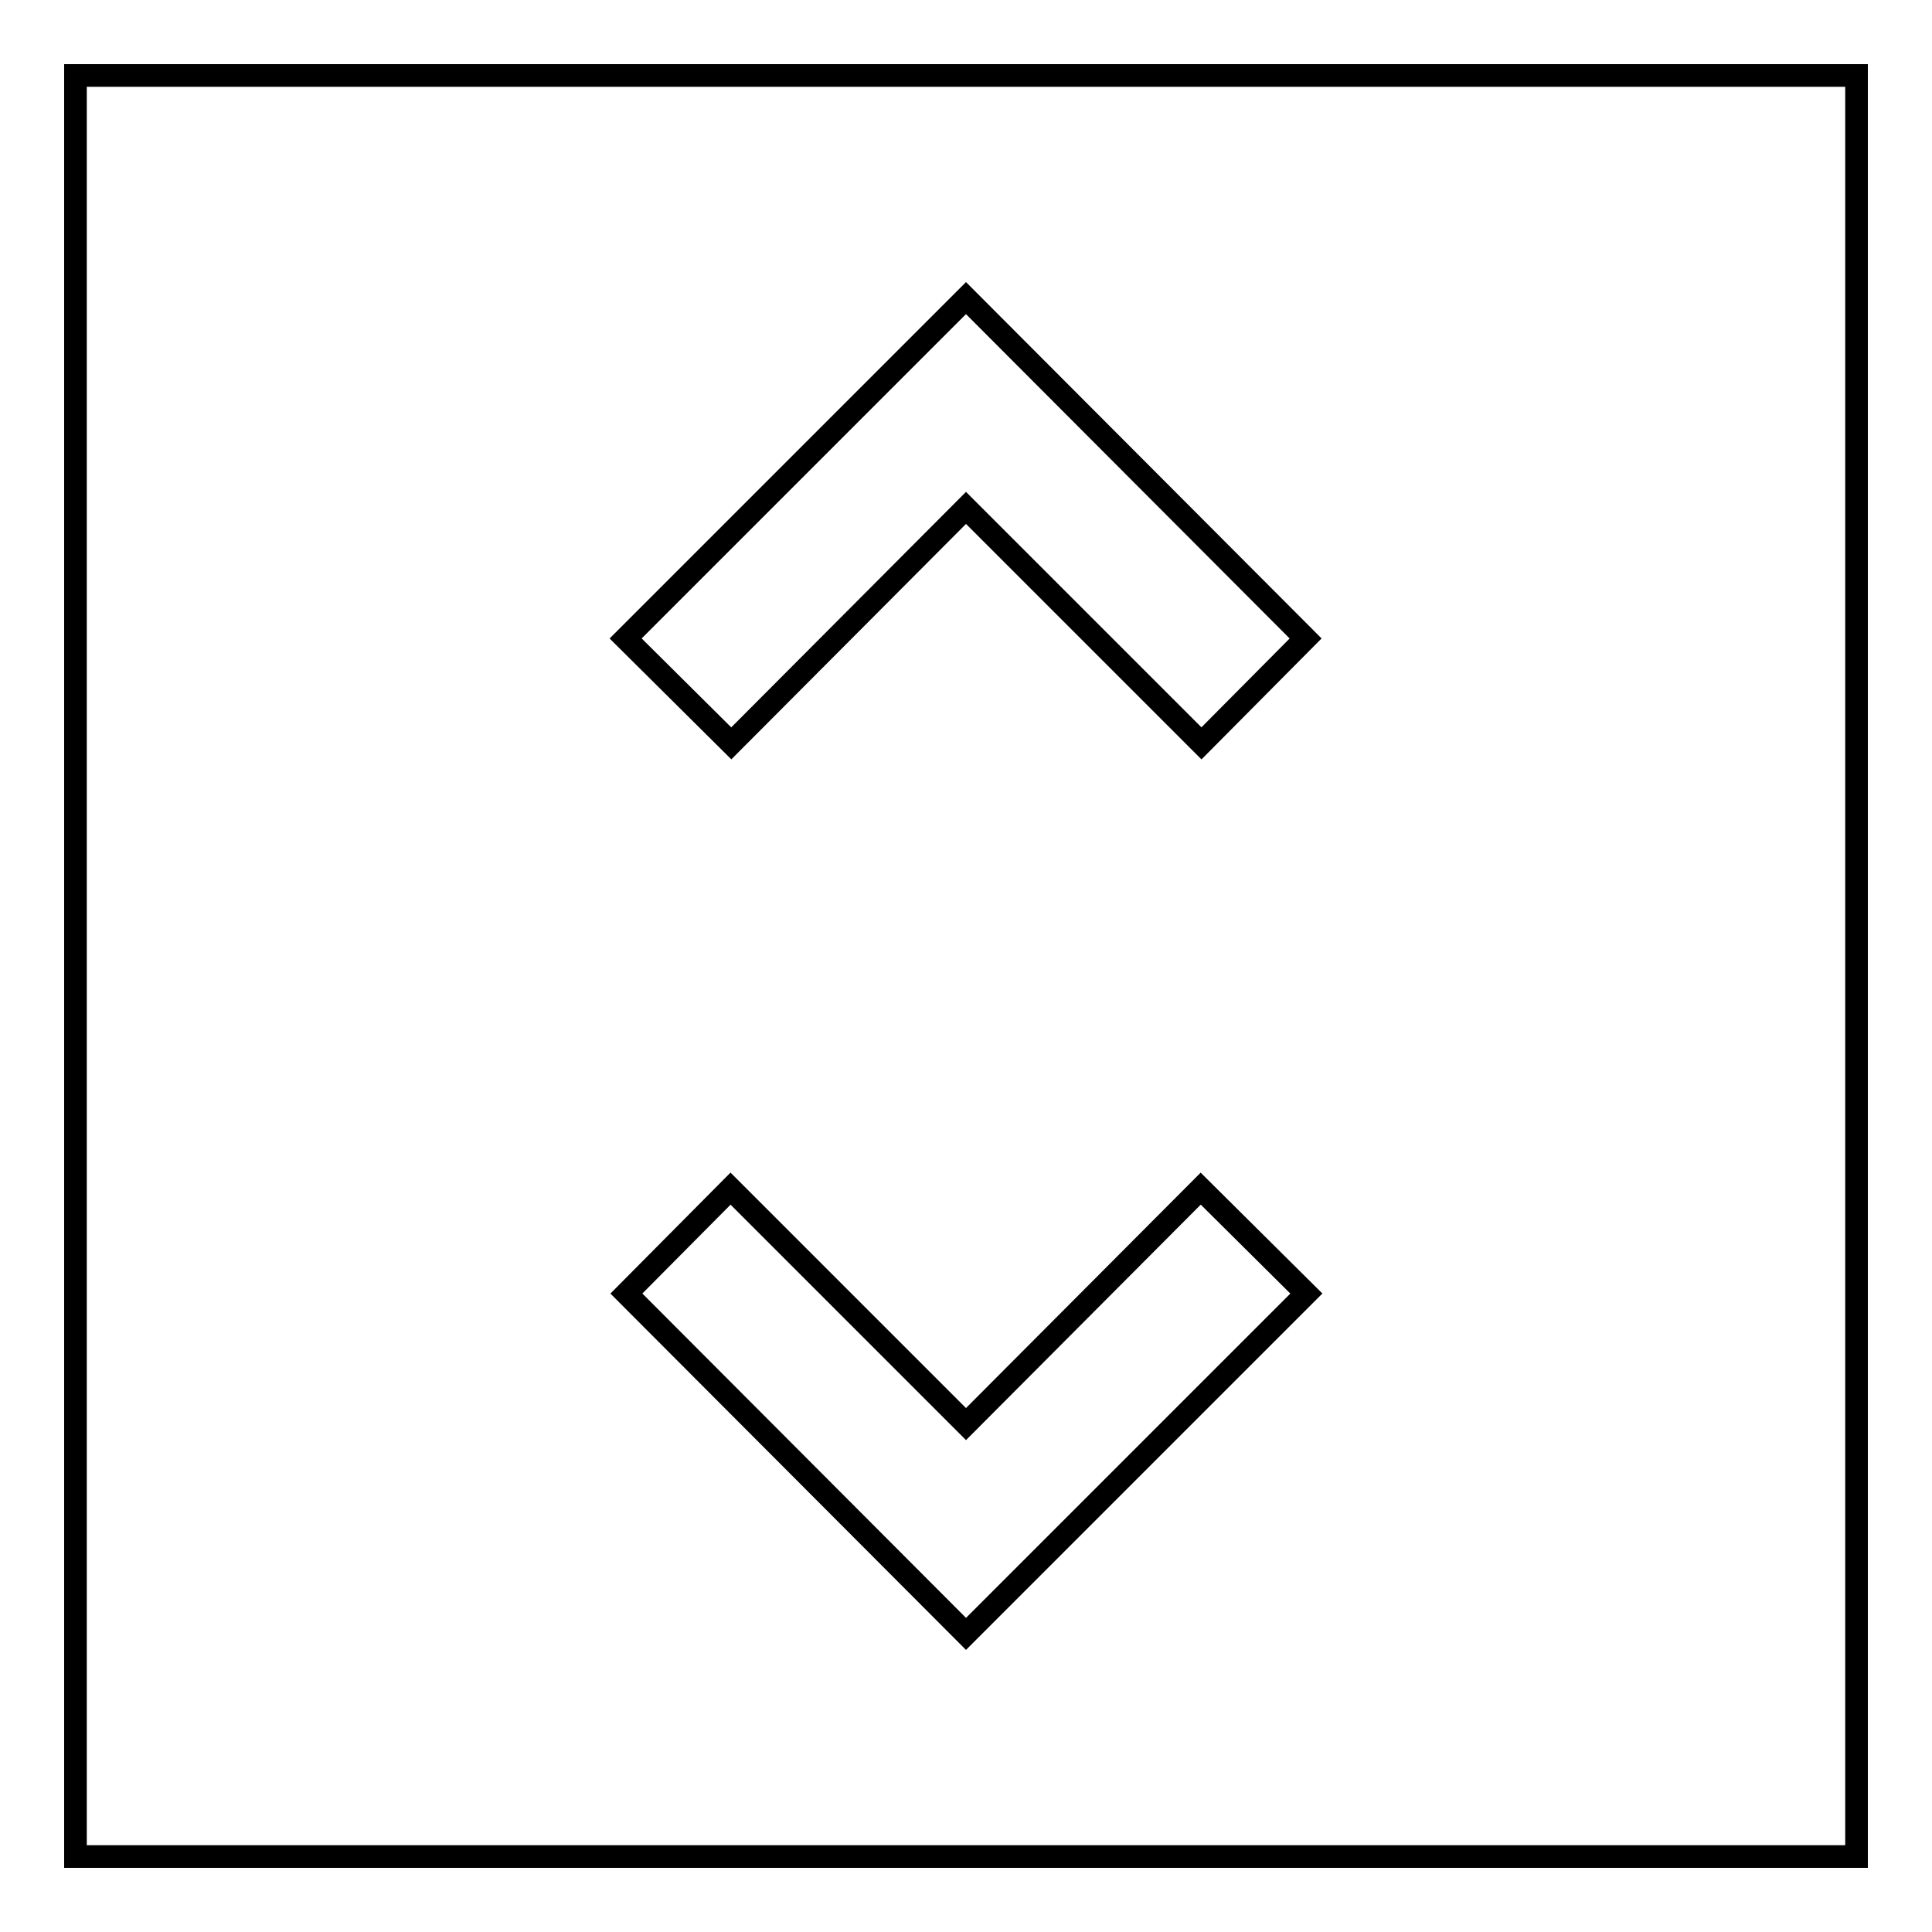
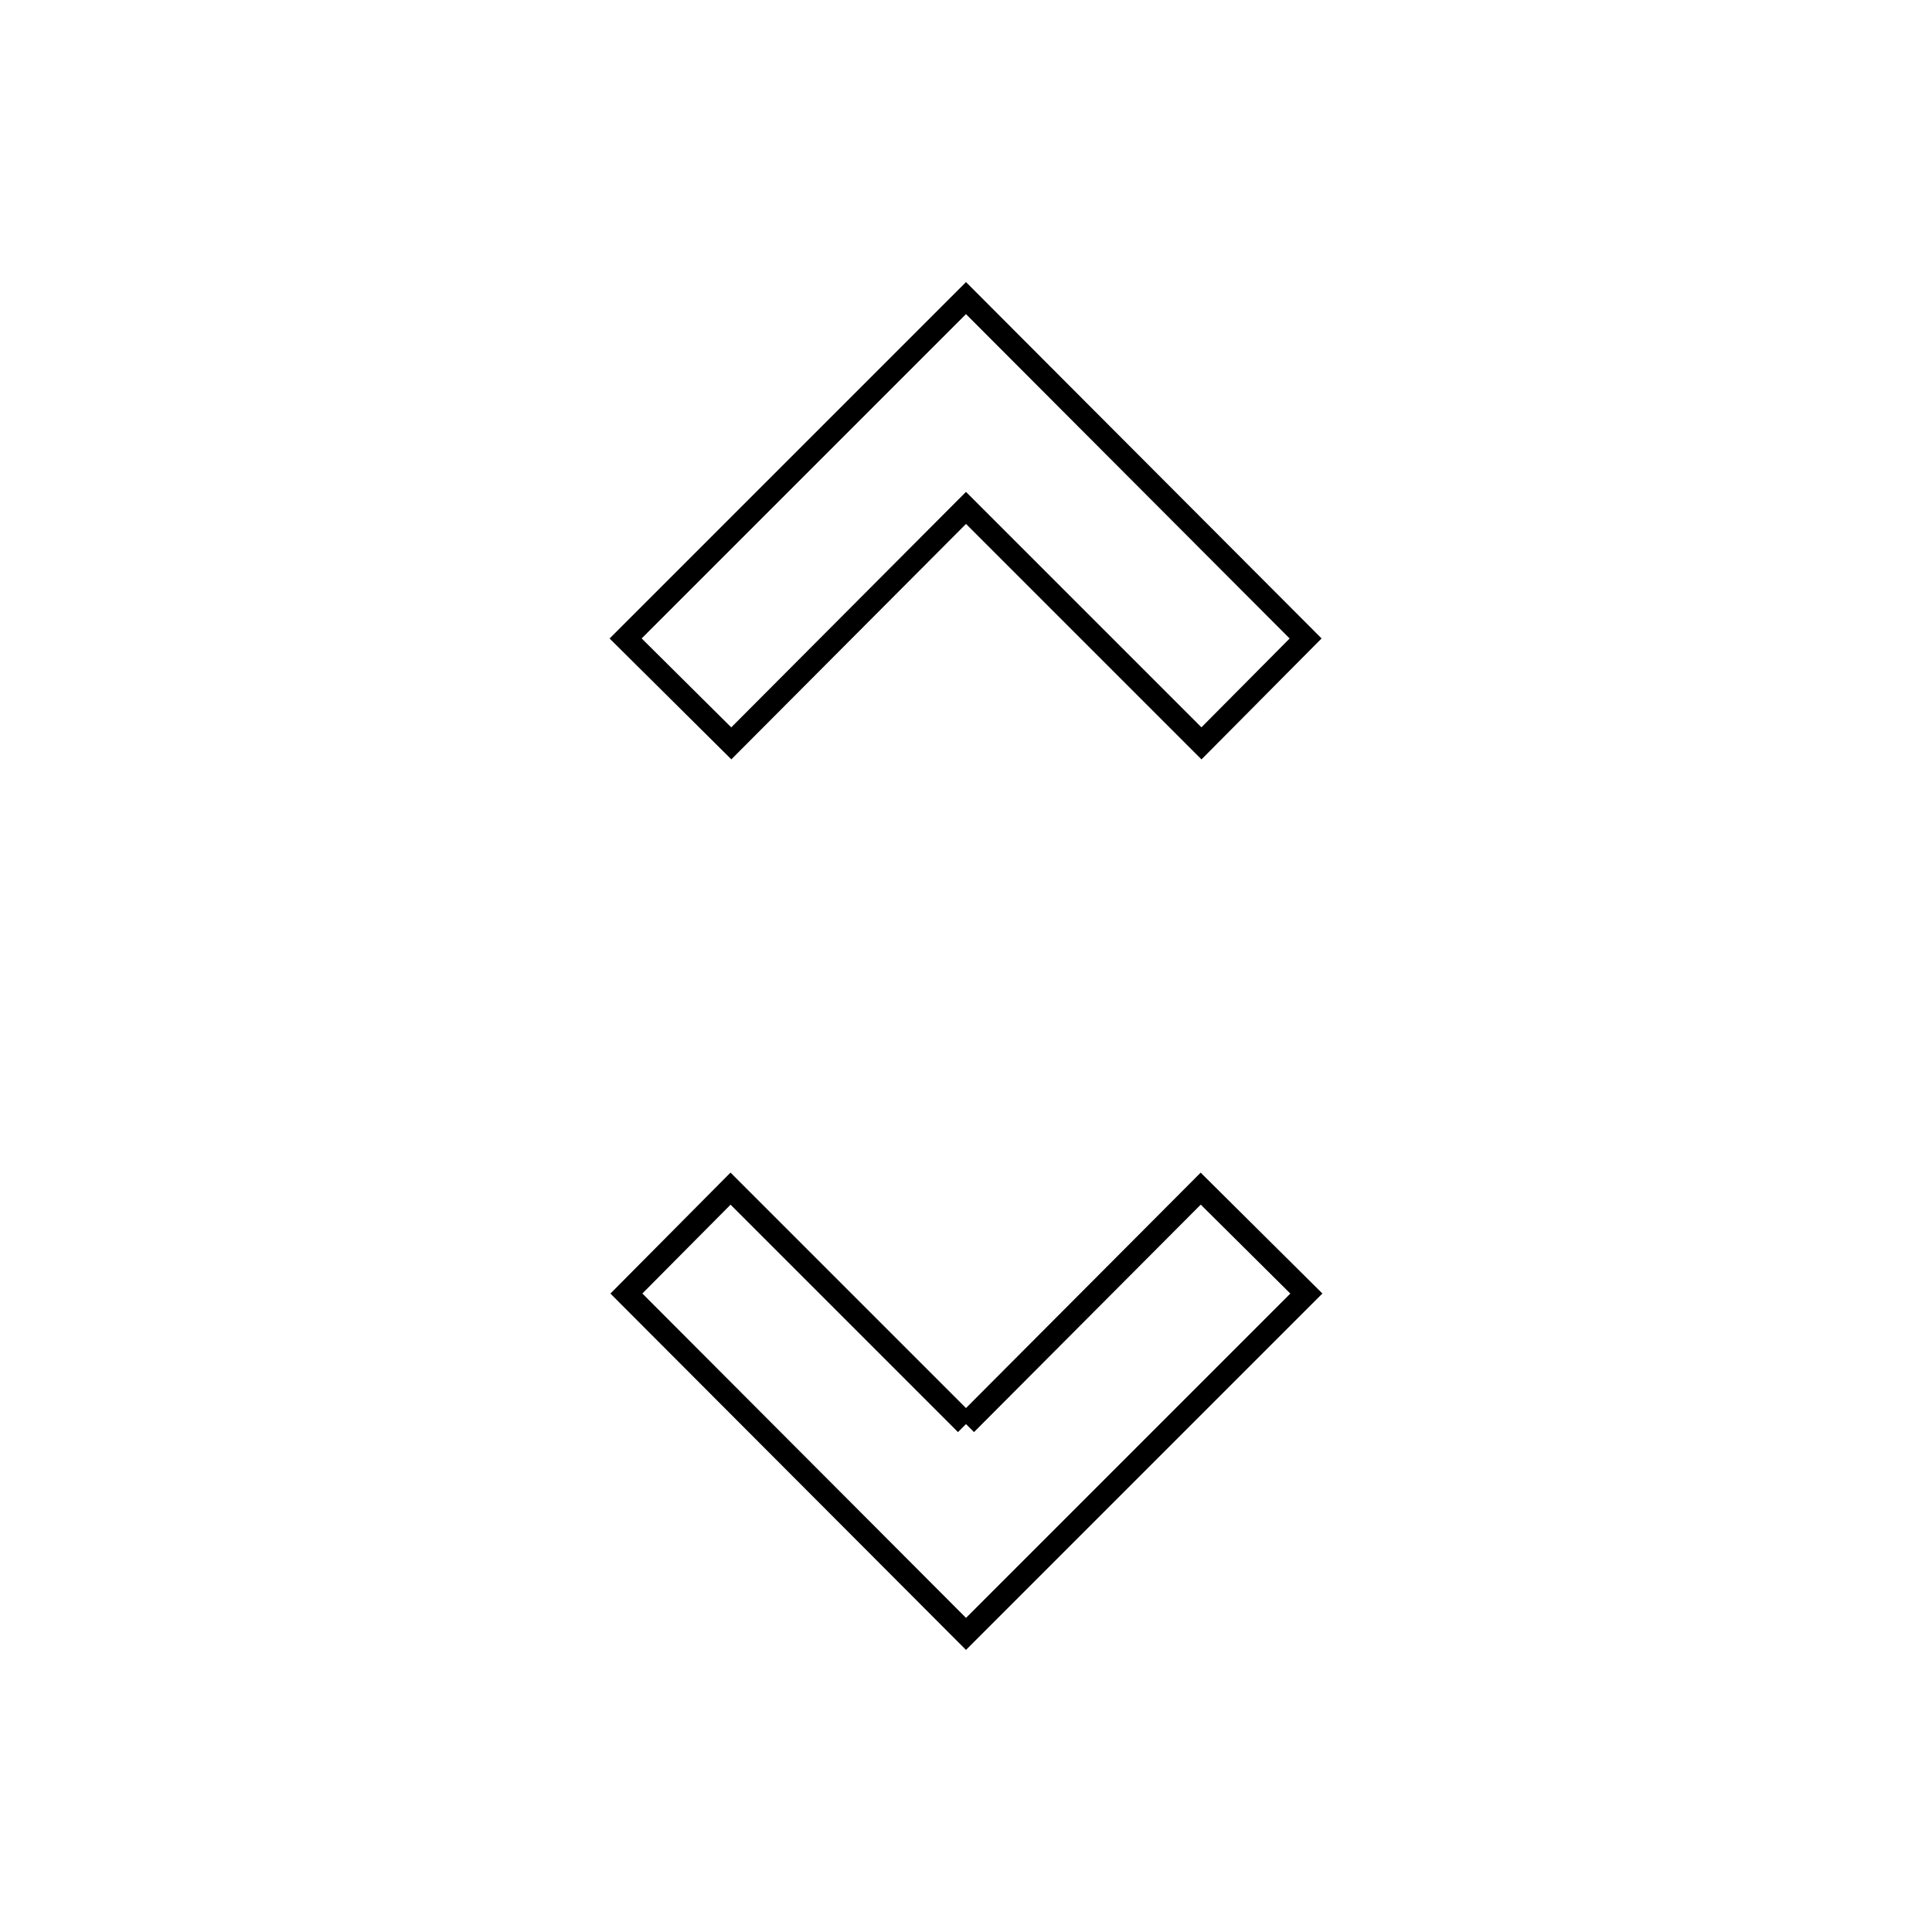
<svg xmlns="http://www.w3.org/2000/svg" version="1.1" x="0px" y="0px" viewBox="0 0 256 256" enable-background="new 0 0 256 256" xml:space="preserve">
  <g>
    <g>
-       <path stroke-width="3" fill-opacity="0" stroke="#000000" d="M10,10h236v236H10V10z" />
-       <path stroke-width="3" fill-opacity="0" stroke="#000000" d="M128,67.3l31.2,31.2L173,84.6l-45-45.1L82.9,84.6l14,13.9L128,67.3L128,67.3z M128,188.7l-31.2-31.2L83,171.4l45,45.1l45.1-45.1l-14-13.9L128,188.7L128,188.7z" />
+       <path stroke-width="3" fill-opacity="0" stroke="#000000" d="M128,67.3l31.2,31.2L173,84.6l-45-45.1L82.9,84.6l14,13.9L128,67.3L128,67.3z M128,188.7l-31.2-31.2L83,171.4l45,45.1l45.1-45.1l-14-13.9L128,188.7L128,188.7" />
    </g>
  </g>
</svg>